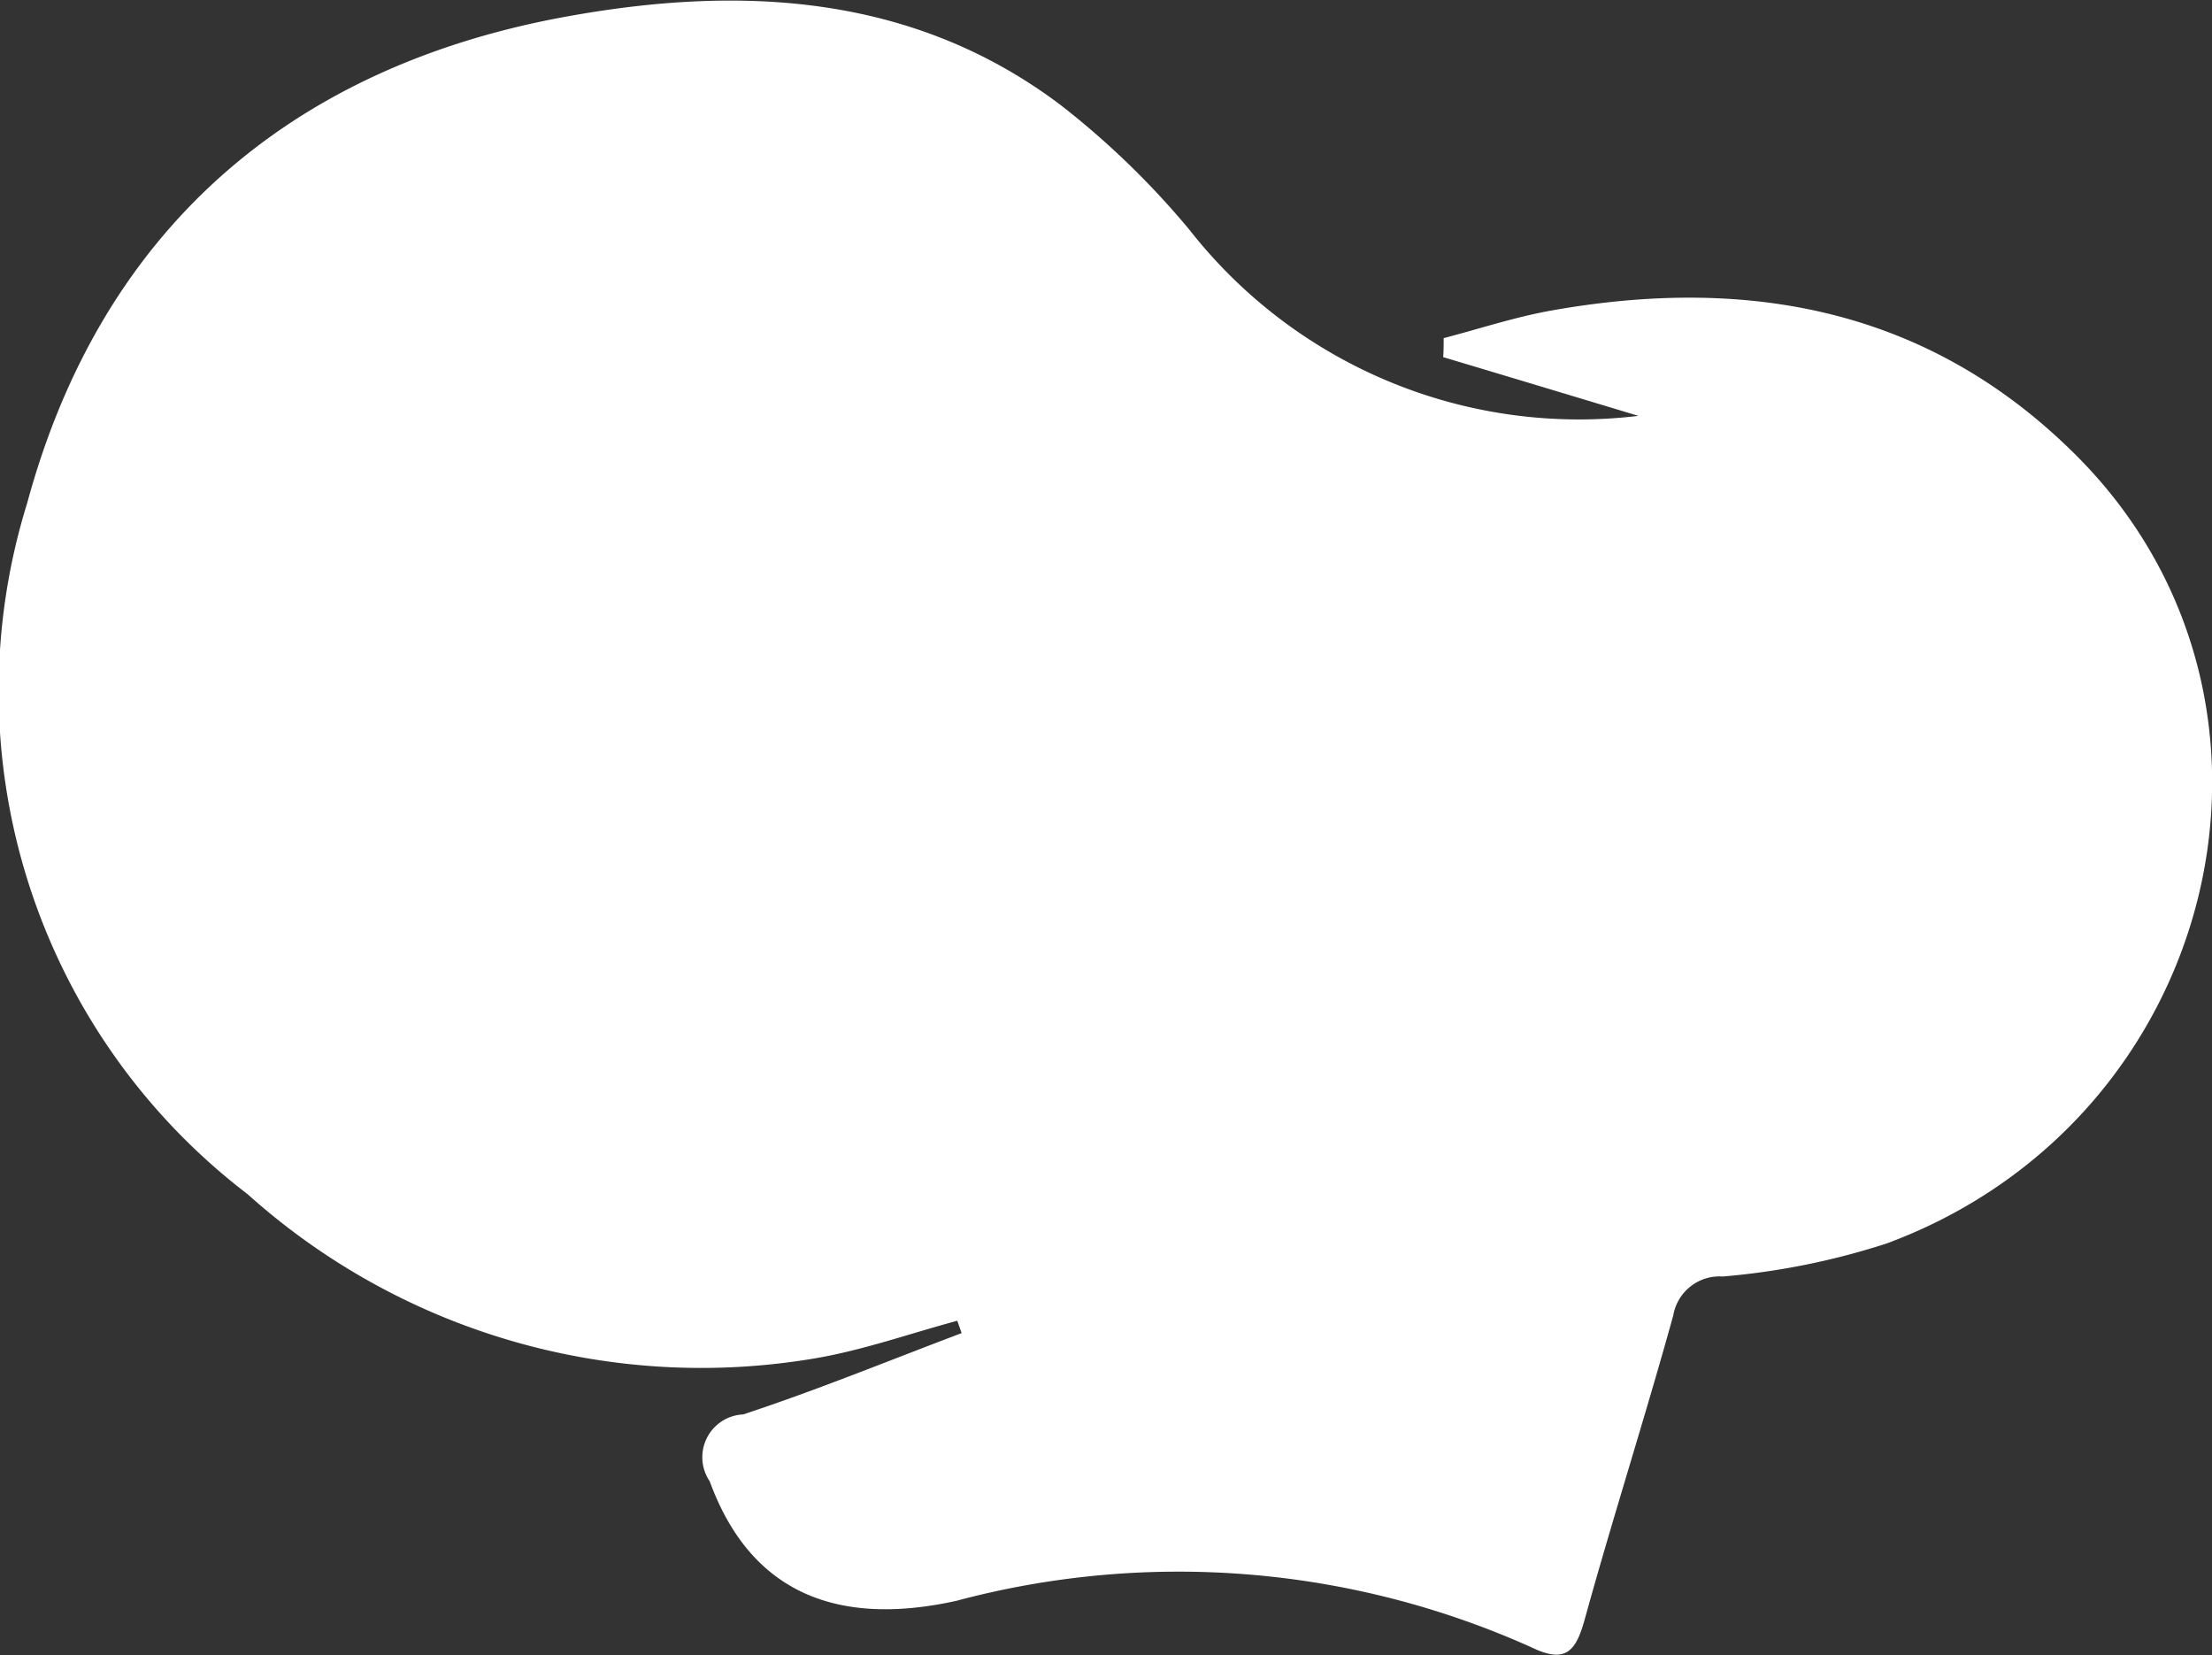
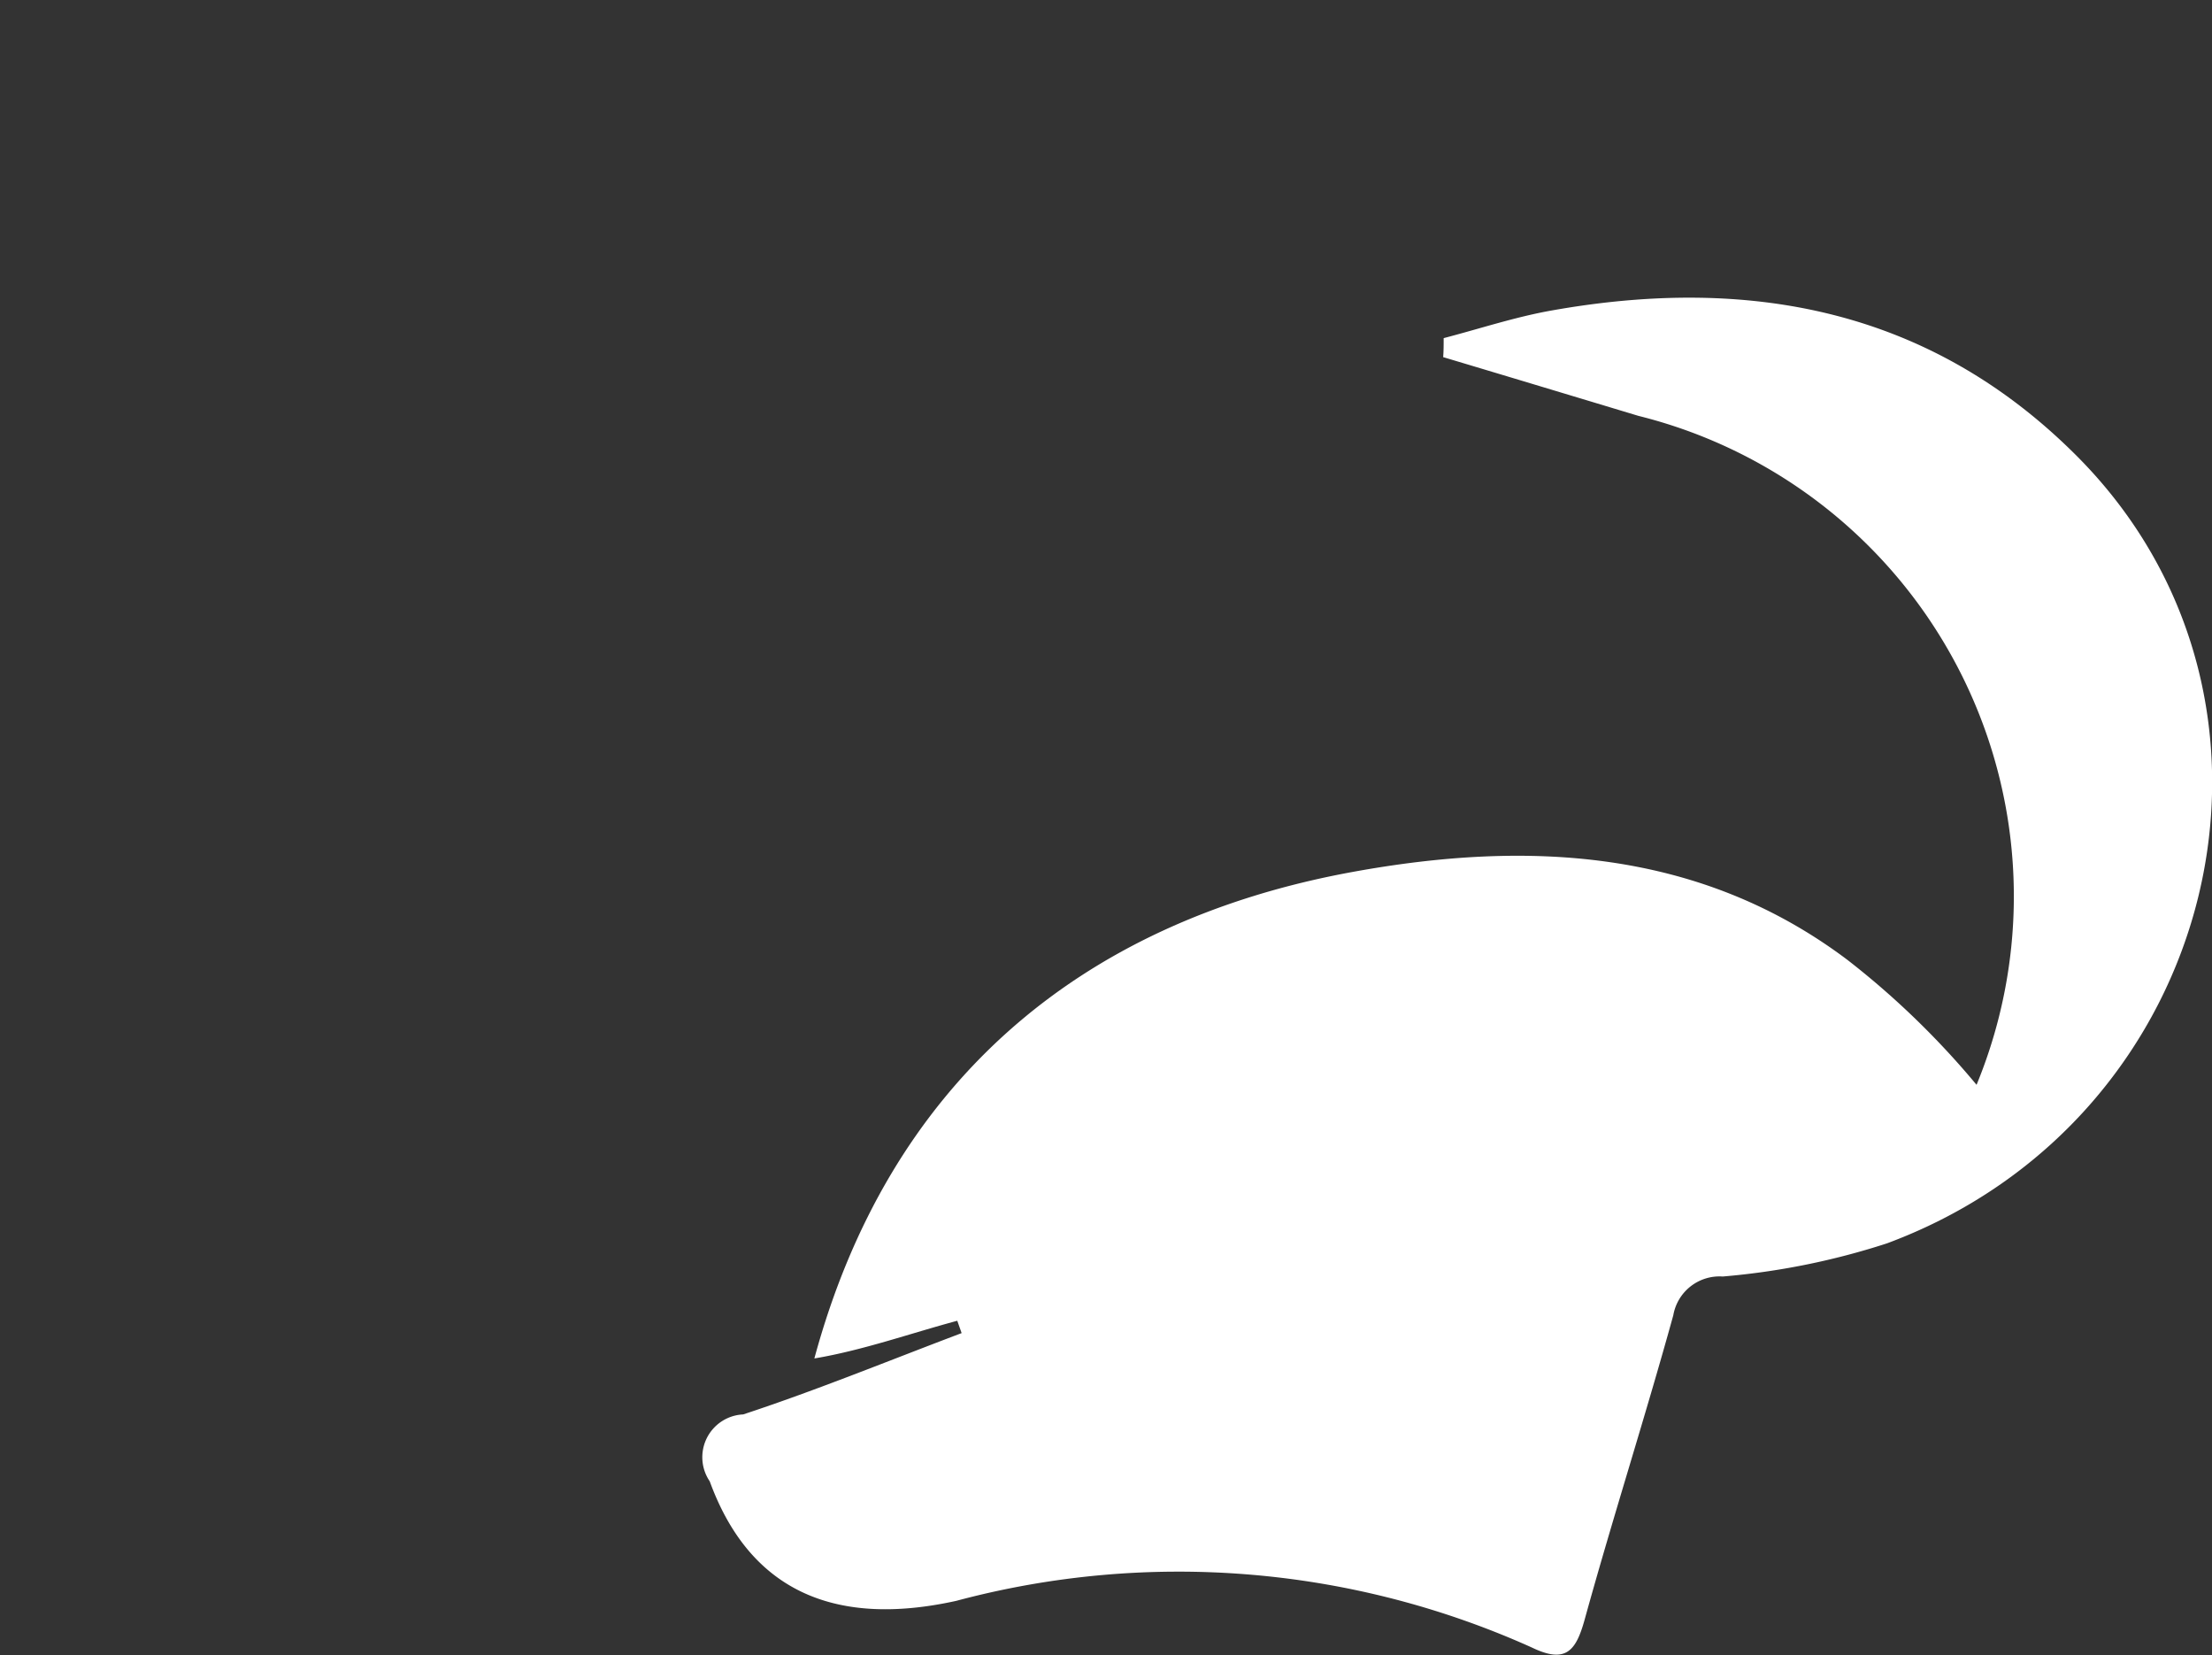
<svg xmlns="http://www.w3.org/2000/svg" width="45.66" height="34.157" viewBox="0 0 45.66 34.157">
  <rect x="0" y="0" width="45.66" height="34.157" fill="#333333" stroke="none" />
  <defs>
    <style>
      .cls-1 {
        fill: #fff;
        fill-rule: evenodd;
      }
    </style>
  </defs>
-   <path id="WP_Bakery" data-name="WP Bakery" class="cls-1" d="M1881.85,861.613c-1.24-.374-2.63-0.793-4.03-1.212,0.01-.131.01-0.262,0.01-0.392,0.74-.193,1.47-0.435,2.22-0.569,4.09-.73,7.82-0.029,10.84,2.992,5.06,5.06,2.98,13.7-3.91,16.258a15,15,0,0,1-3.39.684,0.968,0.968,0,0,0-1.02.8c-0.58,2.1-1.25,4.181-1.83,6.281-0.18.649-.39,0.913-1.09,0.575a17.768,17.768,0,0,0-11.88-.963c-2.59.572-4.29-.274-5.09-2.467a0.884,0.884,0,0,1,.69-1.38c1.52-.5,3.01-1.112,4.51-1.678l-0.09-.255c-0.98.264-1.95,0.61-2.95,0.778a14.023,14.023,0,0,1-11.7-3.391,13.06,13.06,0,0,1-4.55-14.257c1.52-5.611,5.4-9,11.12-10.042,3.57-.65,7.14-0.493,10.21,1.821a17.126,17.126,0,0,1,2.66,2.574A10.217,10.217,0,0,0,1881.85,861.613Z" transform="translate(-1848.03 -853.031)" />
+   <path id="WP_Bakery" data-name="WP Bakery" class="cls-1" d="M1881.85,861.613c-1.24-.374-2.63-0.793-4.03-1.212,0.01-.131.01-0.262,0.01-0.392,0.74-.193,1.47-0.435,2.22-0.569,4.09-.73,7.82-0.029,10.84,2.992,5.06,5.06,2.98,13.7-3.91,16.258a15,15,0,0,1-3.39.684,0.968,0.968,0,0,0-1.02.8c-0.58,2.1-1.25,4.181-1.83,6.281-0.18.649-.39,0.913-1.09,0.575a17.768,17.768,0,0,0-11.88-.963c-2.59.572-4.29-.274-5.09-2.467a0.884,0.884,0,0,1,.69-1.38c1.52-.5,3.01-1.112,4.51-1.678l-0.09-.255c-0.98.264-1.95,0.61-2.95,0.778c1.52-5.611,5.4-9,11.12-10.042,3.57-.65,7.14-0.493,10.21,1.821a17.126,17.126,0,0,1,2.66,2.574A10.217,10.217,0,0,0,1881.85,861.613Z" transform="translate(-1848.03 -853.031)" />
</svg>